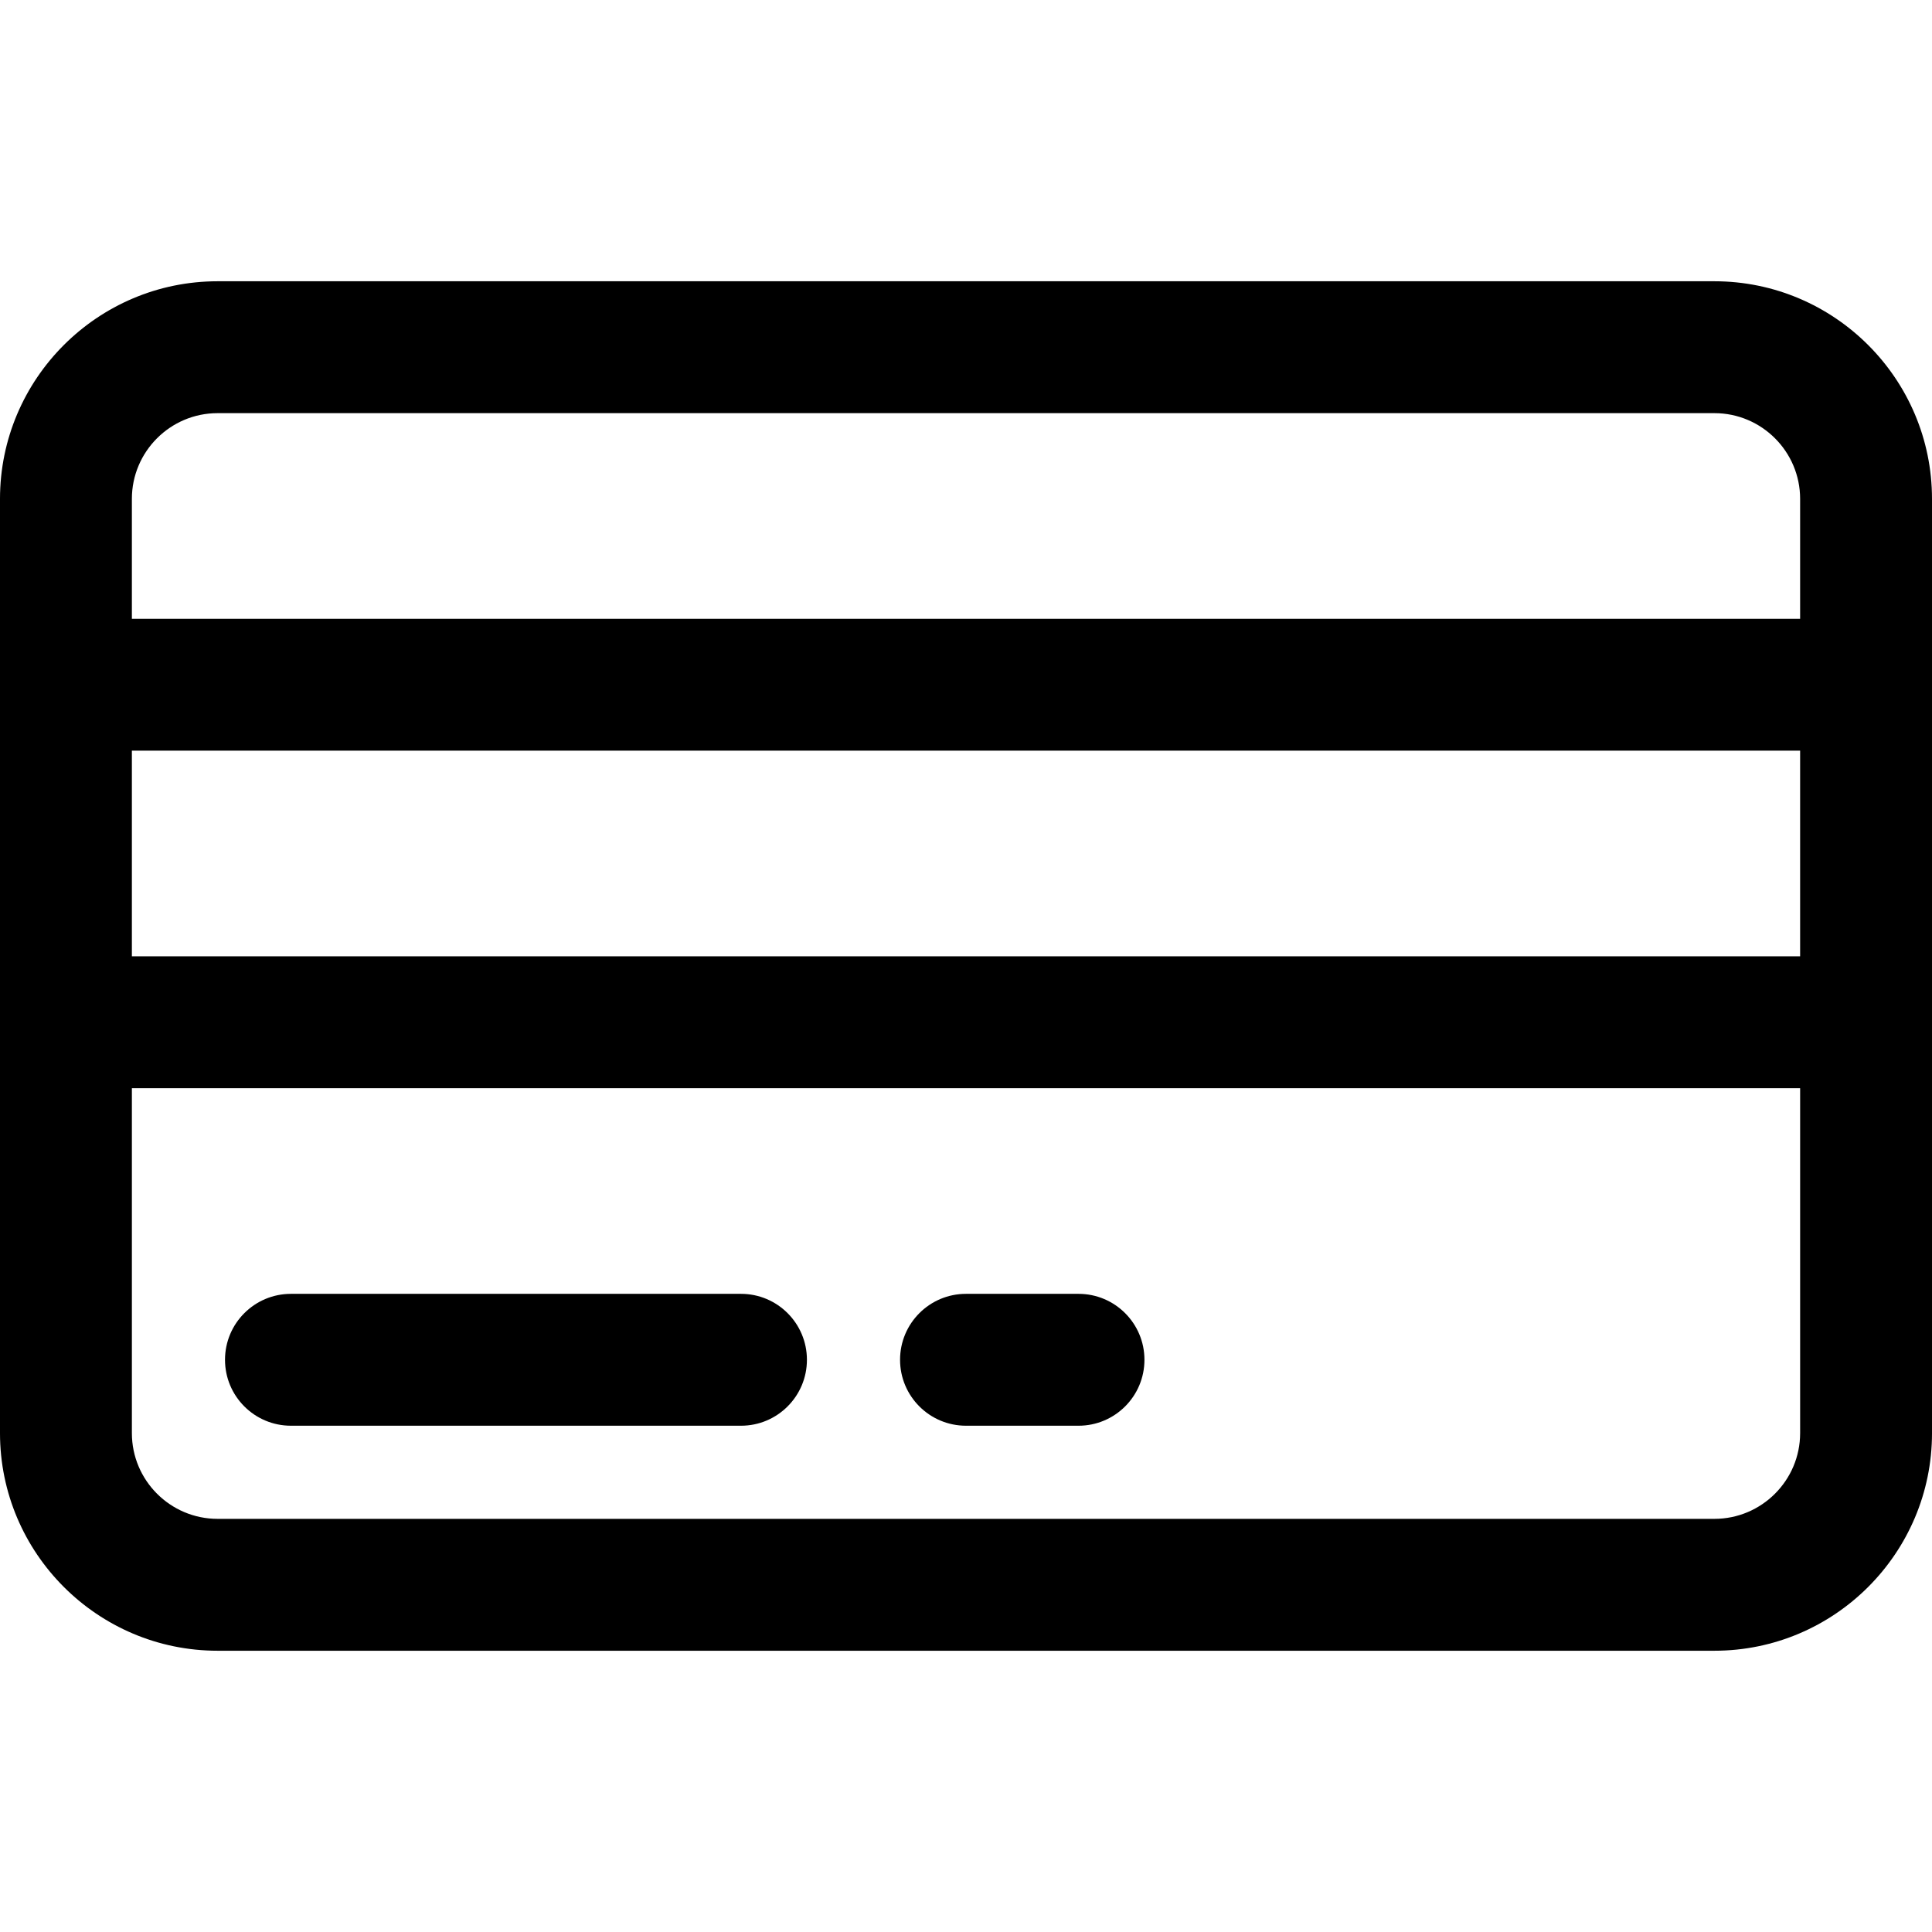
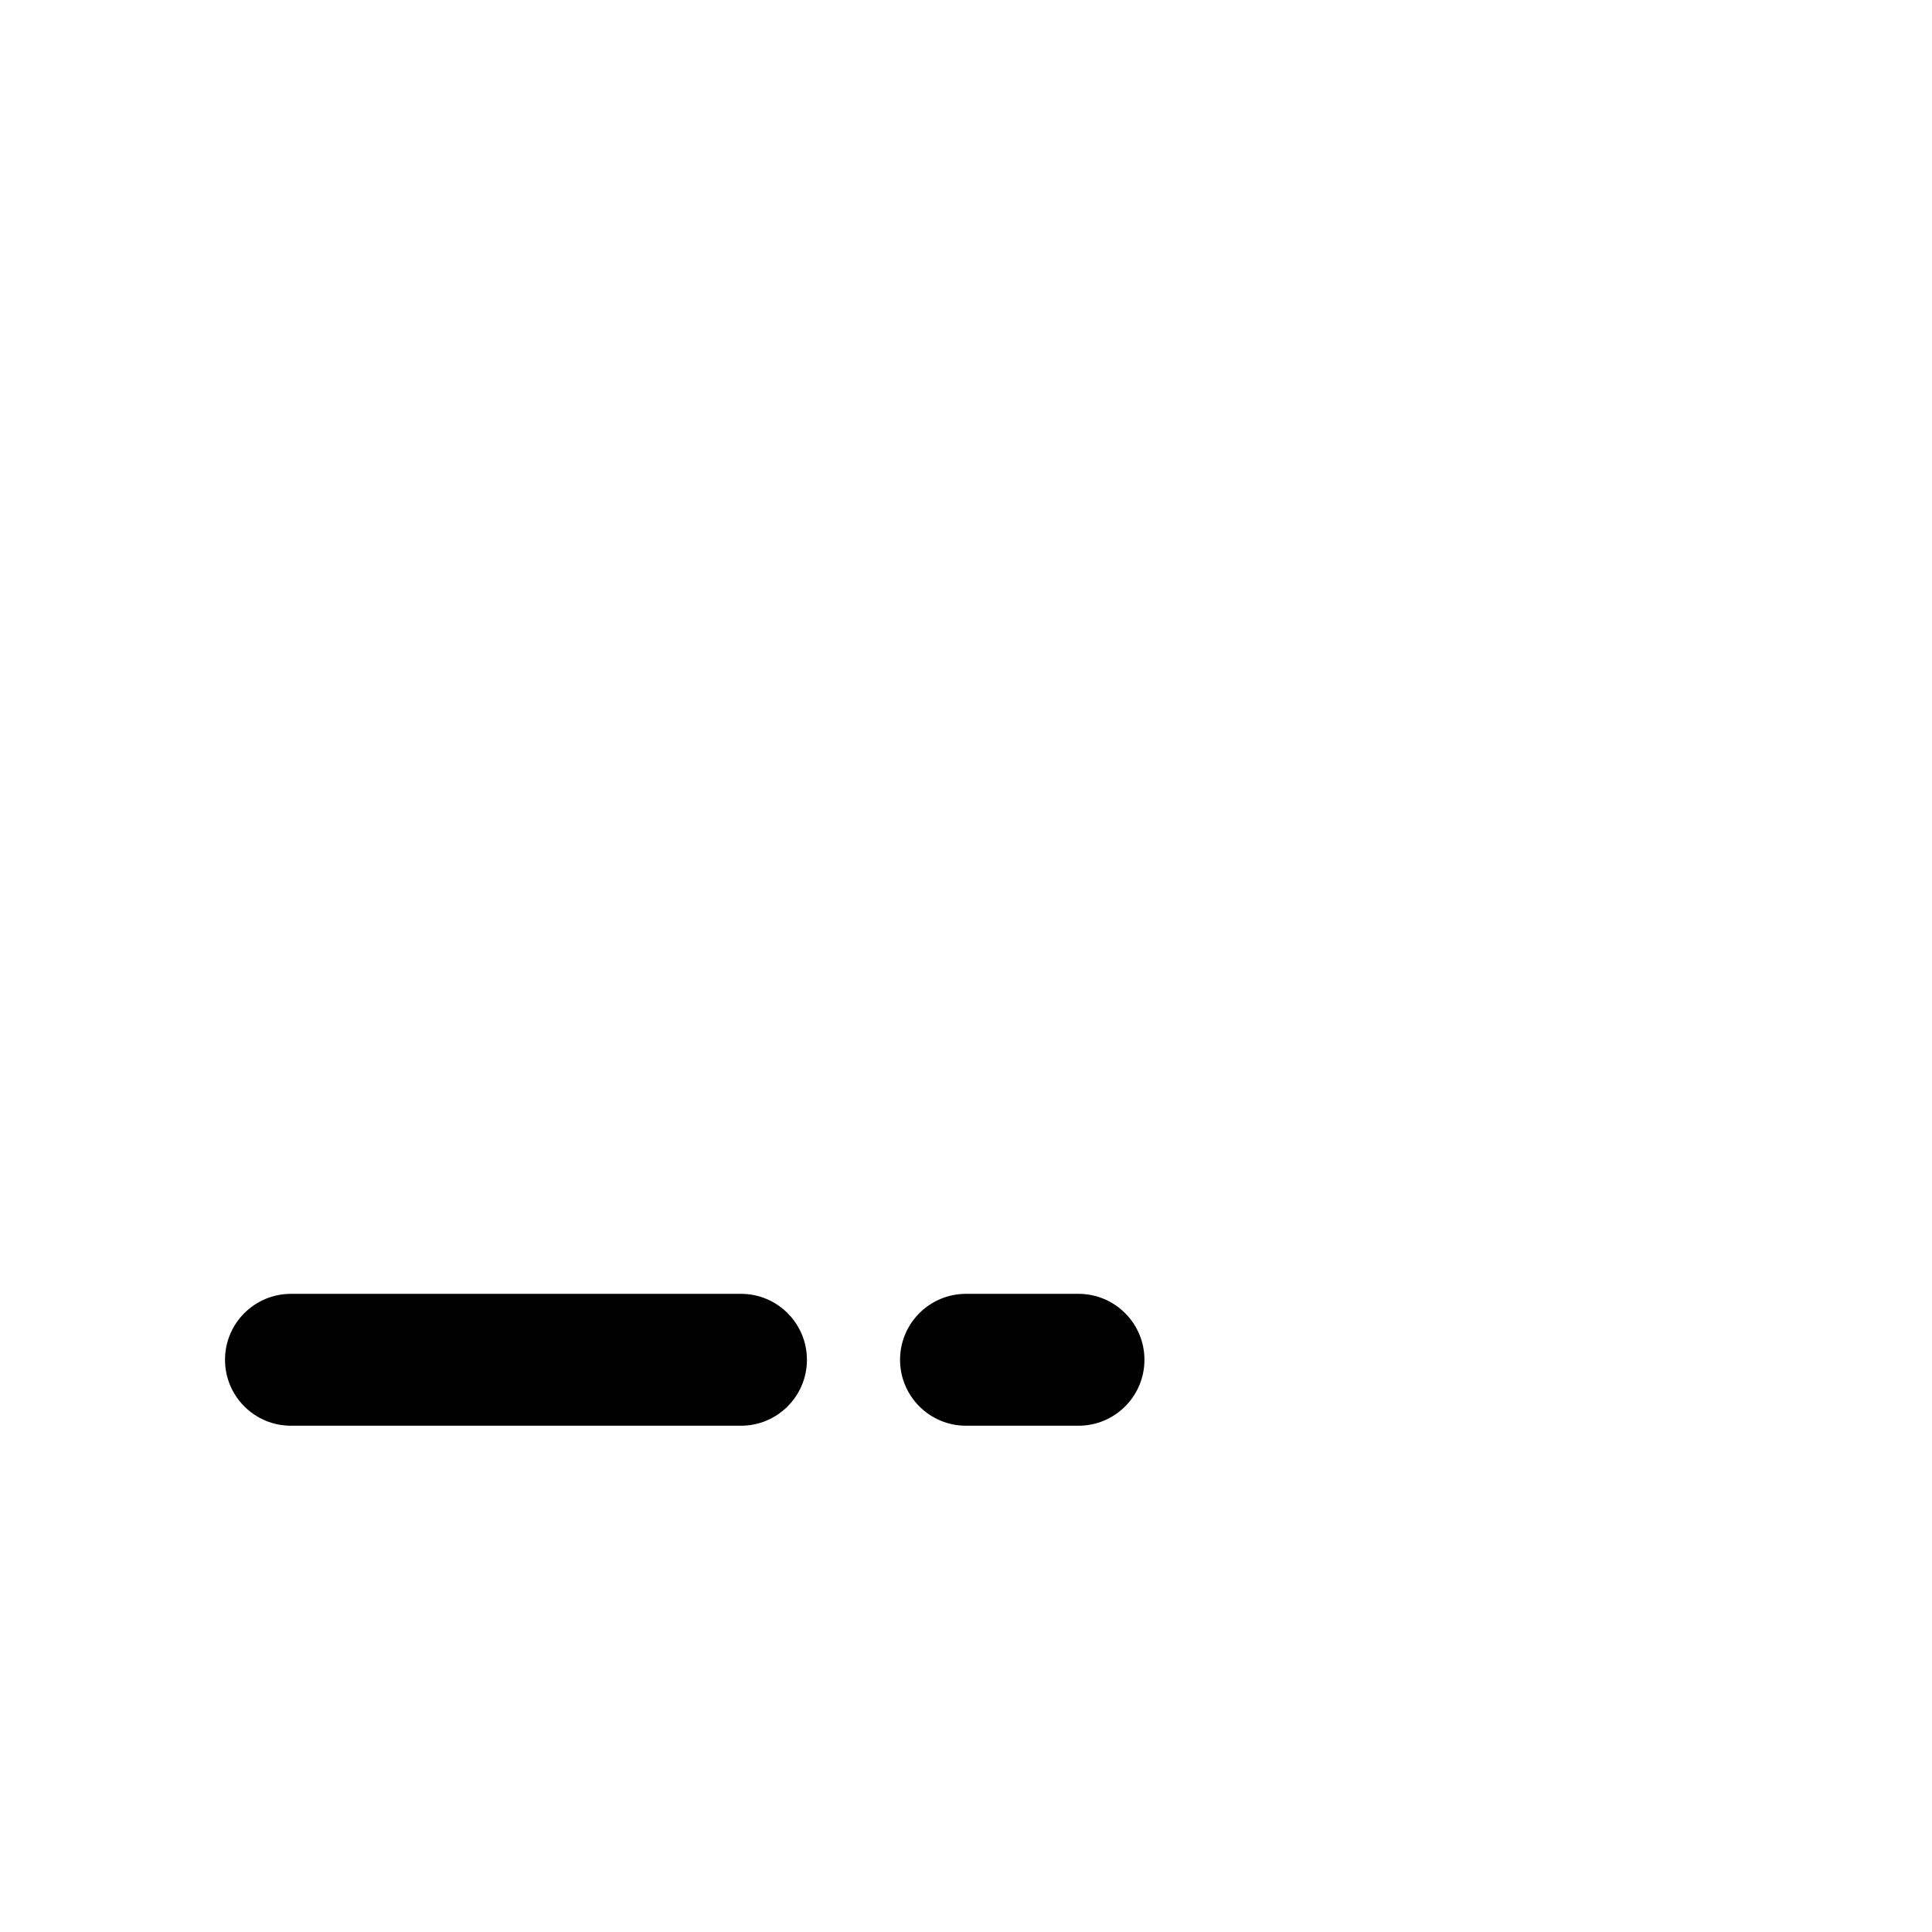
<svg xmlns="http://www.w3.org/2000/svg" fill="#000000" height="800px" width="800px" version="1.1" id="Capa_1" viewBox="0 0 297 297" xml:space="preserve">
  <g>
-     <path d="M297,76.689c0-18.445-15.006-33.451-33.451-33.451H33.451C15.006,43.239,0,58.244,0,76.689v143.622   c0,18.445,15.006,33.451,33.451,33.451h230.099c18.445,0,33.451-15.006,33.451-33.451V76.689z M33.451,63.512h230.099   c7.266,0,13.177,5.912,13.177,13.177v18.436H20.273V76.689C20.273,69.423,26.185,63.512,33.451,63.512z M276.727,147.011H20.273   v-31.613h256.454V147.011z M263.549,233.488H33.451c-7.266,0-13.177-5.912-13.177-13.177v-53.027h256.454v53.027   C276.727,227.577,270.815,233.488,263.549,233.488z" />
    <path d="M113.909,198.898H44.727c-5.598,0-10.137,4.539-10.137,10.137s4.539,10.137,10.137,10.137h69.182   c5.598,0,10.137-4.539,10.137-10.137S119.507,198.898,113.909,198.898z" />
    <path d="M165.795,198.898H148.5c-5.598,0-10.137,4.539-10.137,10.137s4.539,10.137,10.137,10.137h17.295   c5.598,0,10.137-4.539,10.137-10.137S171.393,198.898,165.795,198.898z" />
  </g>
</svg>